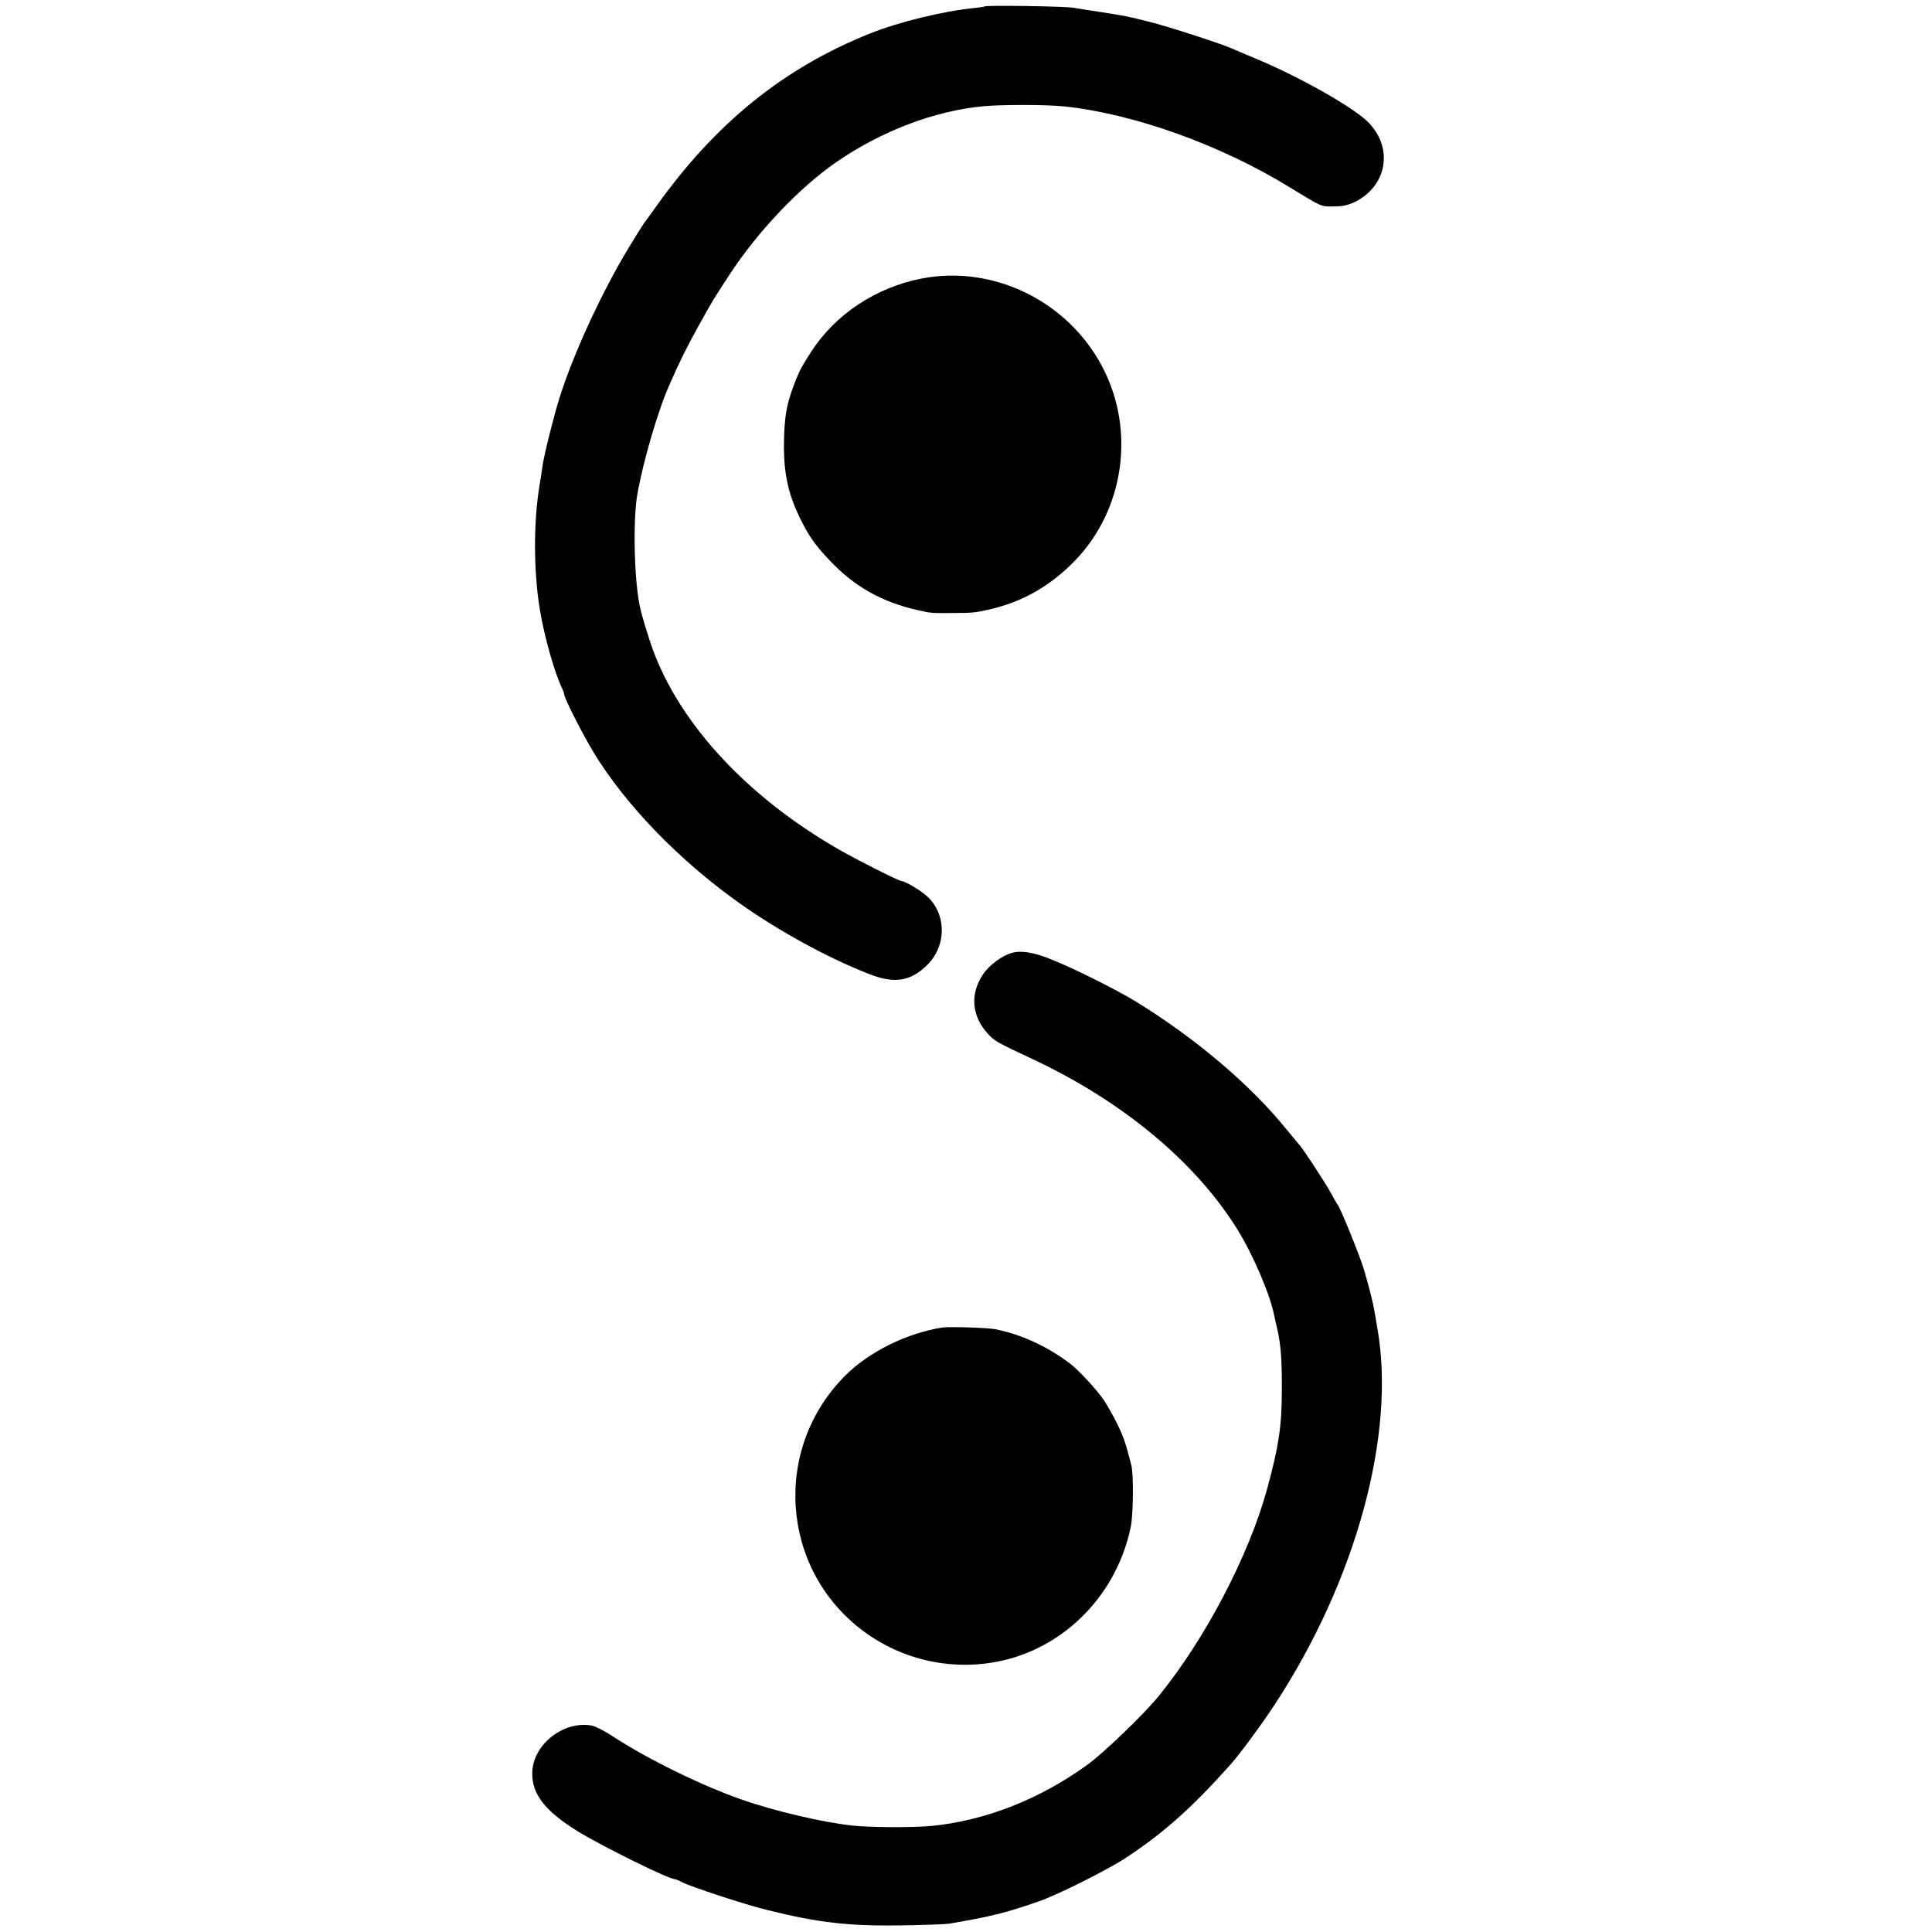
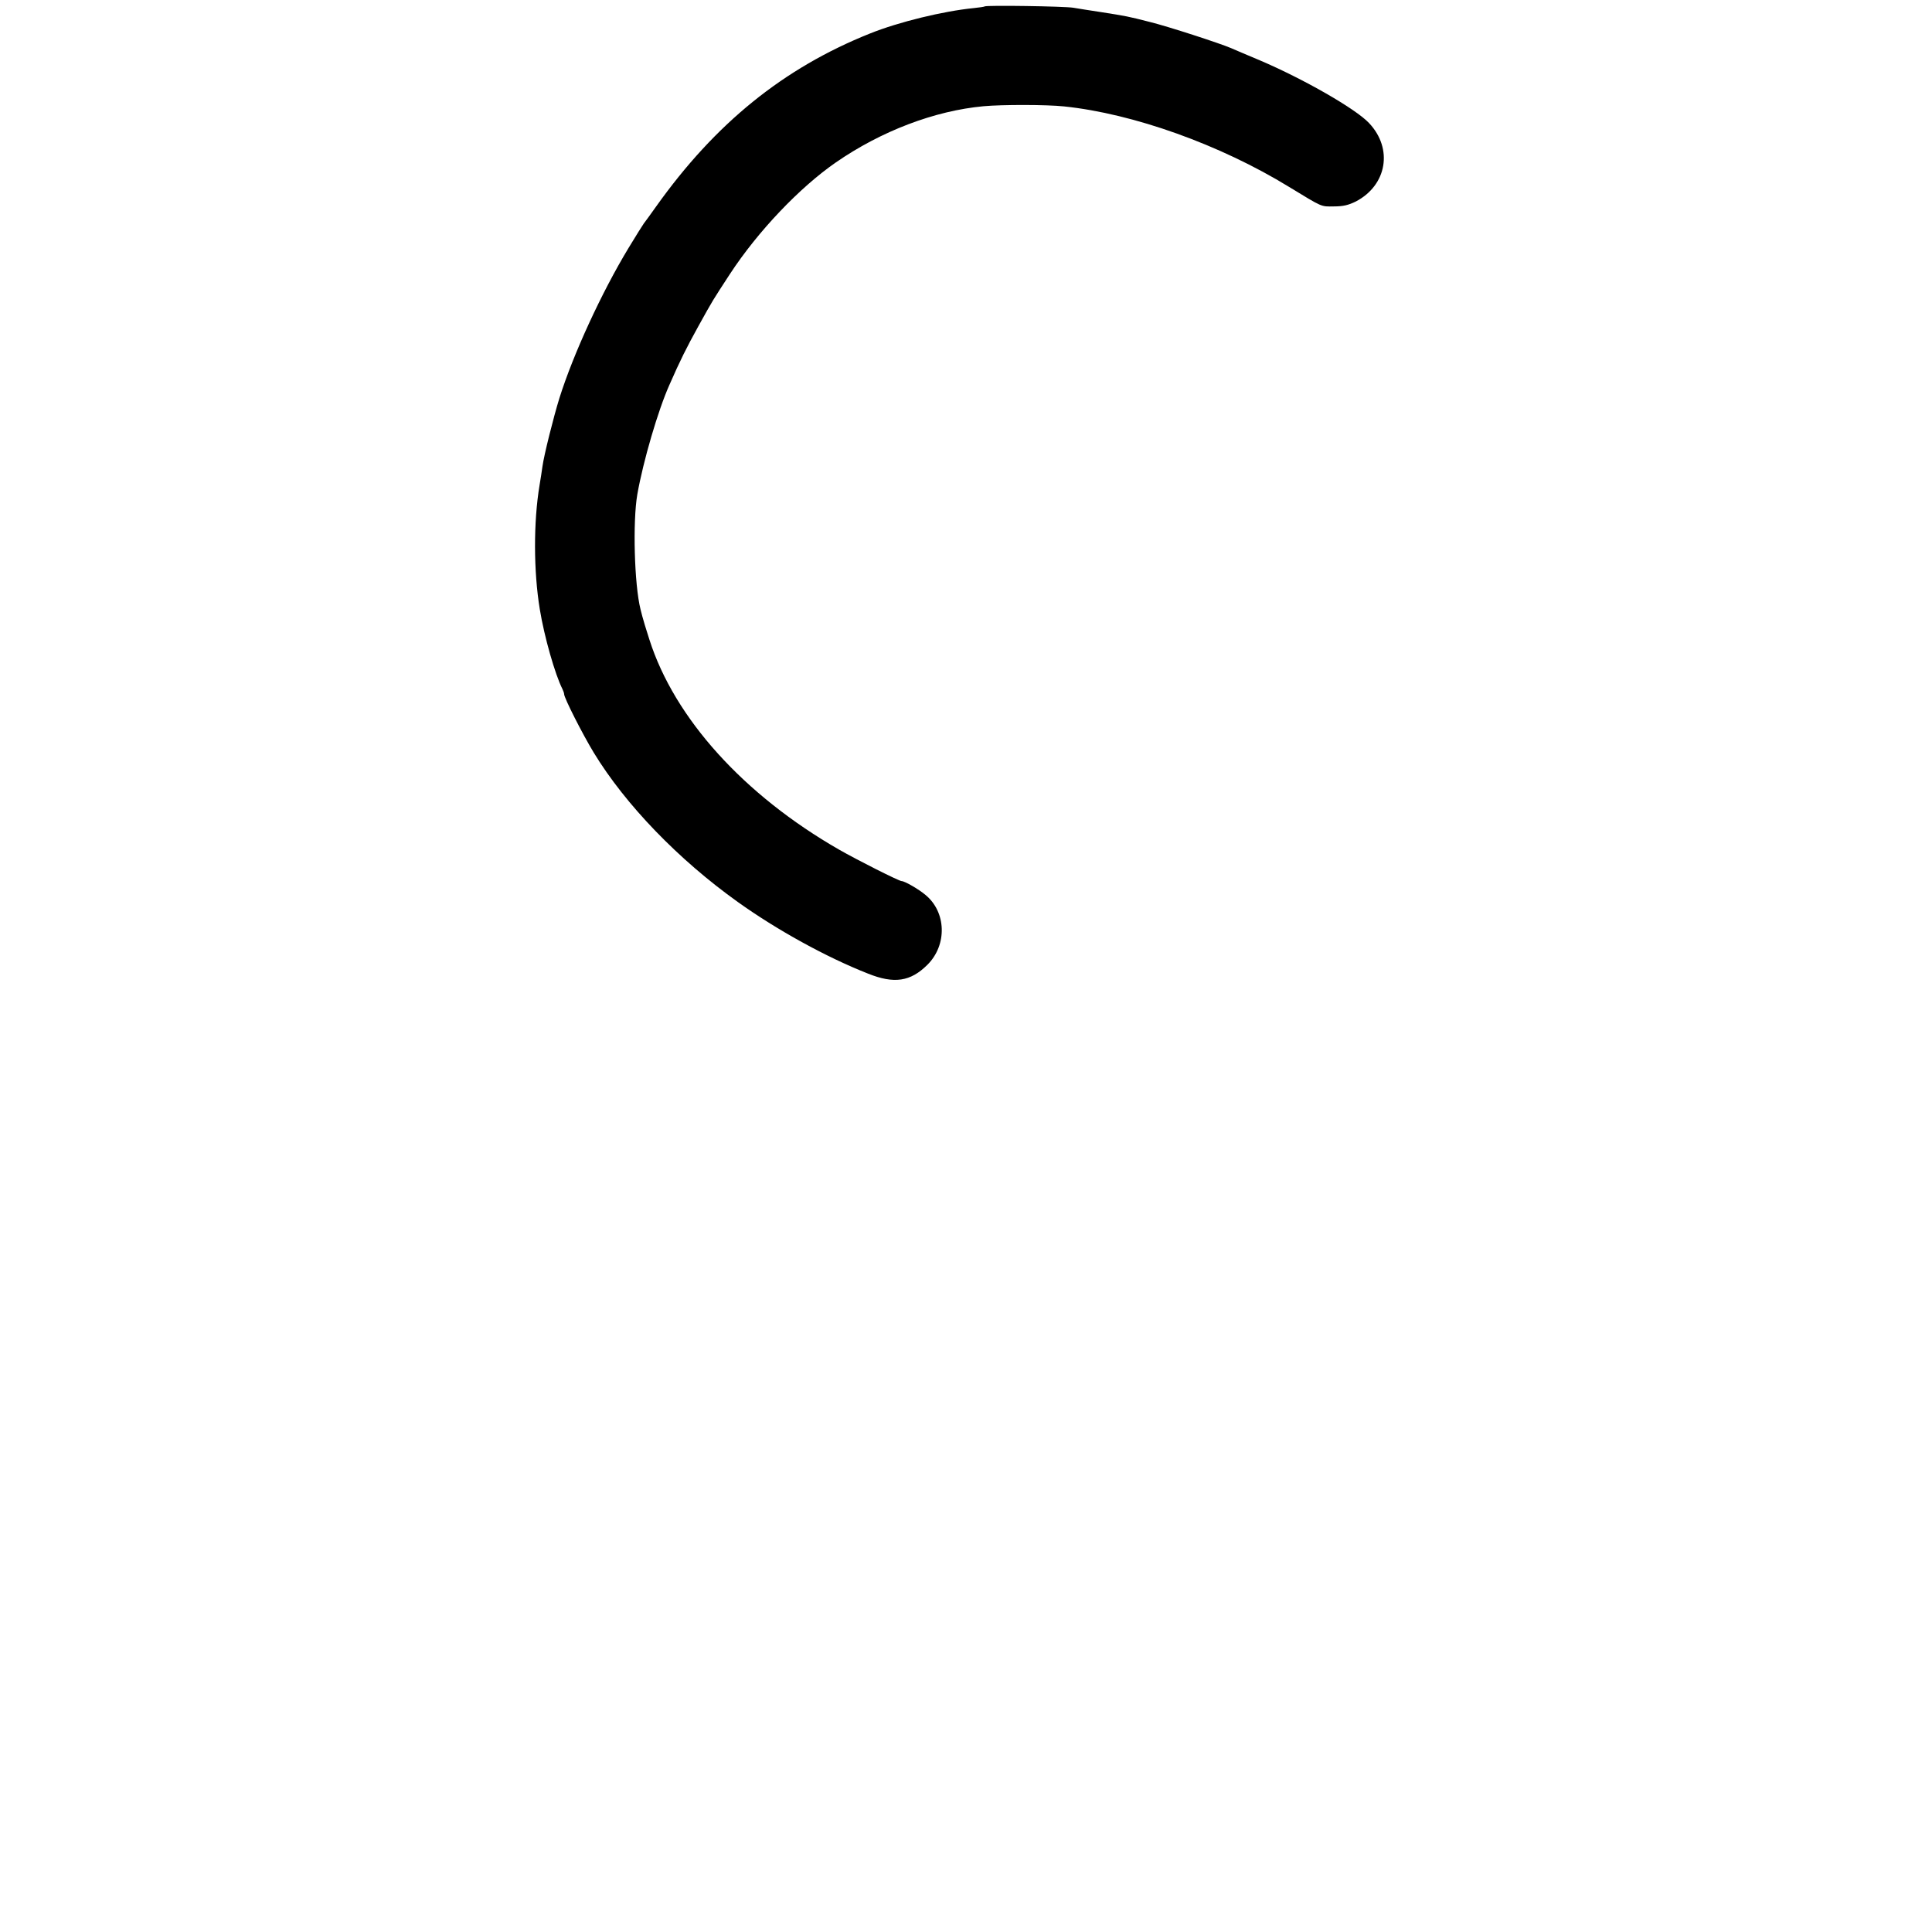
<svg xmlns="http://www.w3.org/2000/svg" version="1.0" width="1024pt" height="1024pt" viewBox="0 0 1024 1024" preserveAspectRatio="xMidYMid meet">
  <g transform="translate(0,1024) scale(0.1,-0.1)" fill="#000000" stroke="none">
    <path d="M5219 10206 c-2 -2 -29 -6 -59 -9 -160 -16 -396 -73 -550 -135 -457 -183 -818 -475 -1132 -916 -32 -45 -61 -85 -66 -91 -4 -5 -41 -64 -81 -130 -142 -235 -292 -560 -366 -795 -31 -100 -82 -303 -90 -363 -3 -23 -10 -67 -15 -97 -33 -197 -32 -458 1 -659 24 -147 81 -346 120 -423 5 -10 9 -22 9 -27 0 -20 97 -211 157 -310 168 -276 449 -567 764 -792 207 -148 468 -292 689 -379 139 -56 226 -43 316 47 105 105 100 279 -11 370 -37 31 -110 73 -126 73 -14 0 -236 112 -332 167 -505 290 -872 696 -1005 1113 -17 52 -34 109 -38 125 -4 17 -8 32 -9 35 -33 131 -42 466 -17 610 31 176 110 446 170 580 57 130 90 196 153 310 81 146 73 132 168 278 148 226 369 458 561 591 240 166 523 274 783 298 97 9 335 9 427 -1 366 -38 826 -202 1193 -427 179 -109 167 -104 237 -103 50 0 77 7 116 26 165 86 199 280 70 416 -70 75 -346 233 -578 332 -68 28 -136 58 -153 65 -58 25 -334 115 -432 139 -113 29 -124 31 -258 52 -55 8 -121 19 -146 23 -48 8 -462 14 -470 7z" />
-     <path d="M4886 8764 c-243 -47 -459 -190 -587 -389 -49 -76 -59 -95 -80 -147 -51 -126 -64 -202 -64 -363 1 -140 24 -244 82 -365 47 -97 81 -147 162 -232 128 -136 276 -220 466 -262 70 -16 71 -16 190 -15 98 0 116 2 190 19 175 40 322 124 453 259 261 270 321 691 145 1026 -182 348 -577 542 -957 469z" />
-     <path d="M5361 5189 c-51 -15 -117 -64 -150 -112 -70 -103 -62 -220 23 -314 37 -41 48 -47 238 -136 478 -224 864 -545 1087 -904 83 -134 174 -347 195 -457 2 -12 9 -43 16 -71 19 -84 25 -163 24 -335 -1 -183 -17 -288 -78 -512 -97 -353 -327 -793 -575 -1098 -80 -98 -294 -304 -381 -366 -254 -183 -542 -295 -825 -322 -95 -9 -323 -8 -415 2 -154 16 -413 76 -589 138 -210 73 -502 216 -683 335 -42 28 -92 53 -111 57 -150 28 -314 -101 -316 -251 -2 -112 68 -202 239 -308 128 -79 484 -255 517 -255 4 0 22 -7 38 -16 46 -24 338 -120 450 -147 273 -68 433 -86 710 -82 121 2 236 6 254 9 220 37 304 58 476 118 107 38 361 165 462 231 200 131 357 272 557 497 48 54 163 210 232 315 432 659 644 1436 544 1997 -5 29 -12 69 -15 88 -7 44 -30 134 -57 225 -20 67 -122 319 -138 340 -5 6 -20 33 -35 60 -30 56 -149 237 -168 257 -6 7 -38 45 -69 83 -192 237 -480 481 -798 677 -106 64 -321 172 -445 222 -96 39 -163 50 -214 35z" />
-     <path d="M4995 3204 c-189 -30 -390 -129 -516 -256 -386 -387 -342 -1024 94 -1351 212 -159 483 -217 742 -158 338 78 605 355 678 707 14 66 16 280 3 329 -29 114 -41 150 -73 215 -20 41 -53 100 -73 130 -36 53 -132 157 -175 190 -120 92 -260 157 -400 185 -41 8 -243 14 -280 9z" />
  </g>
</svg>